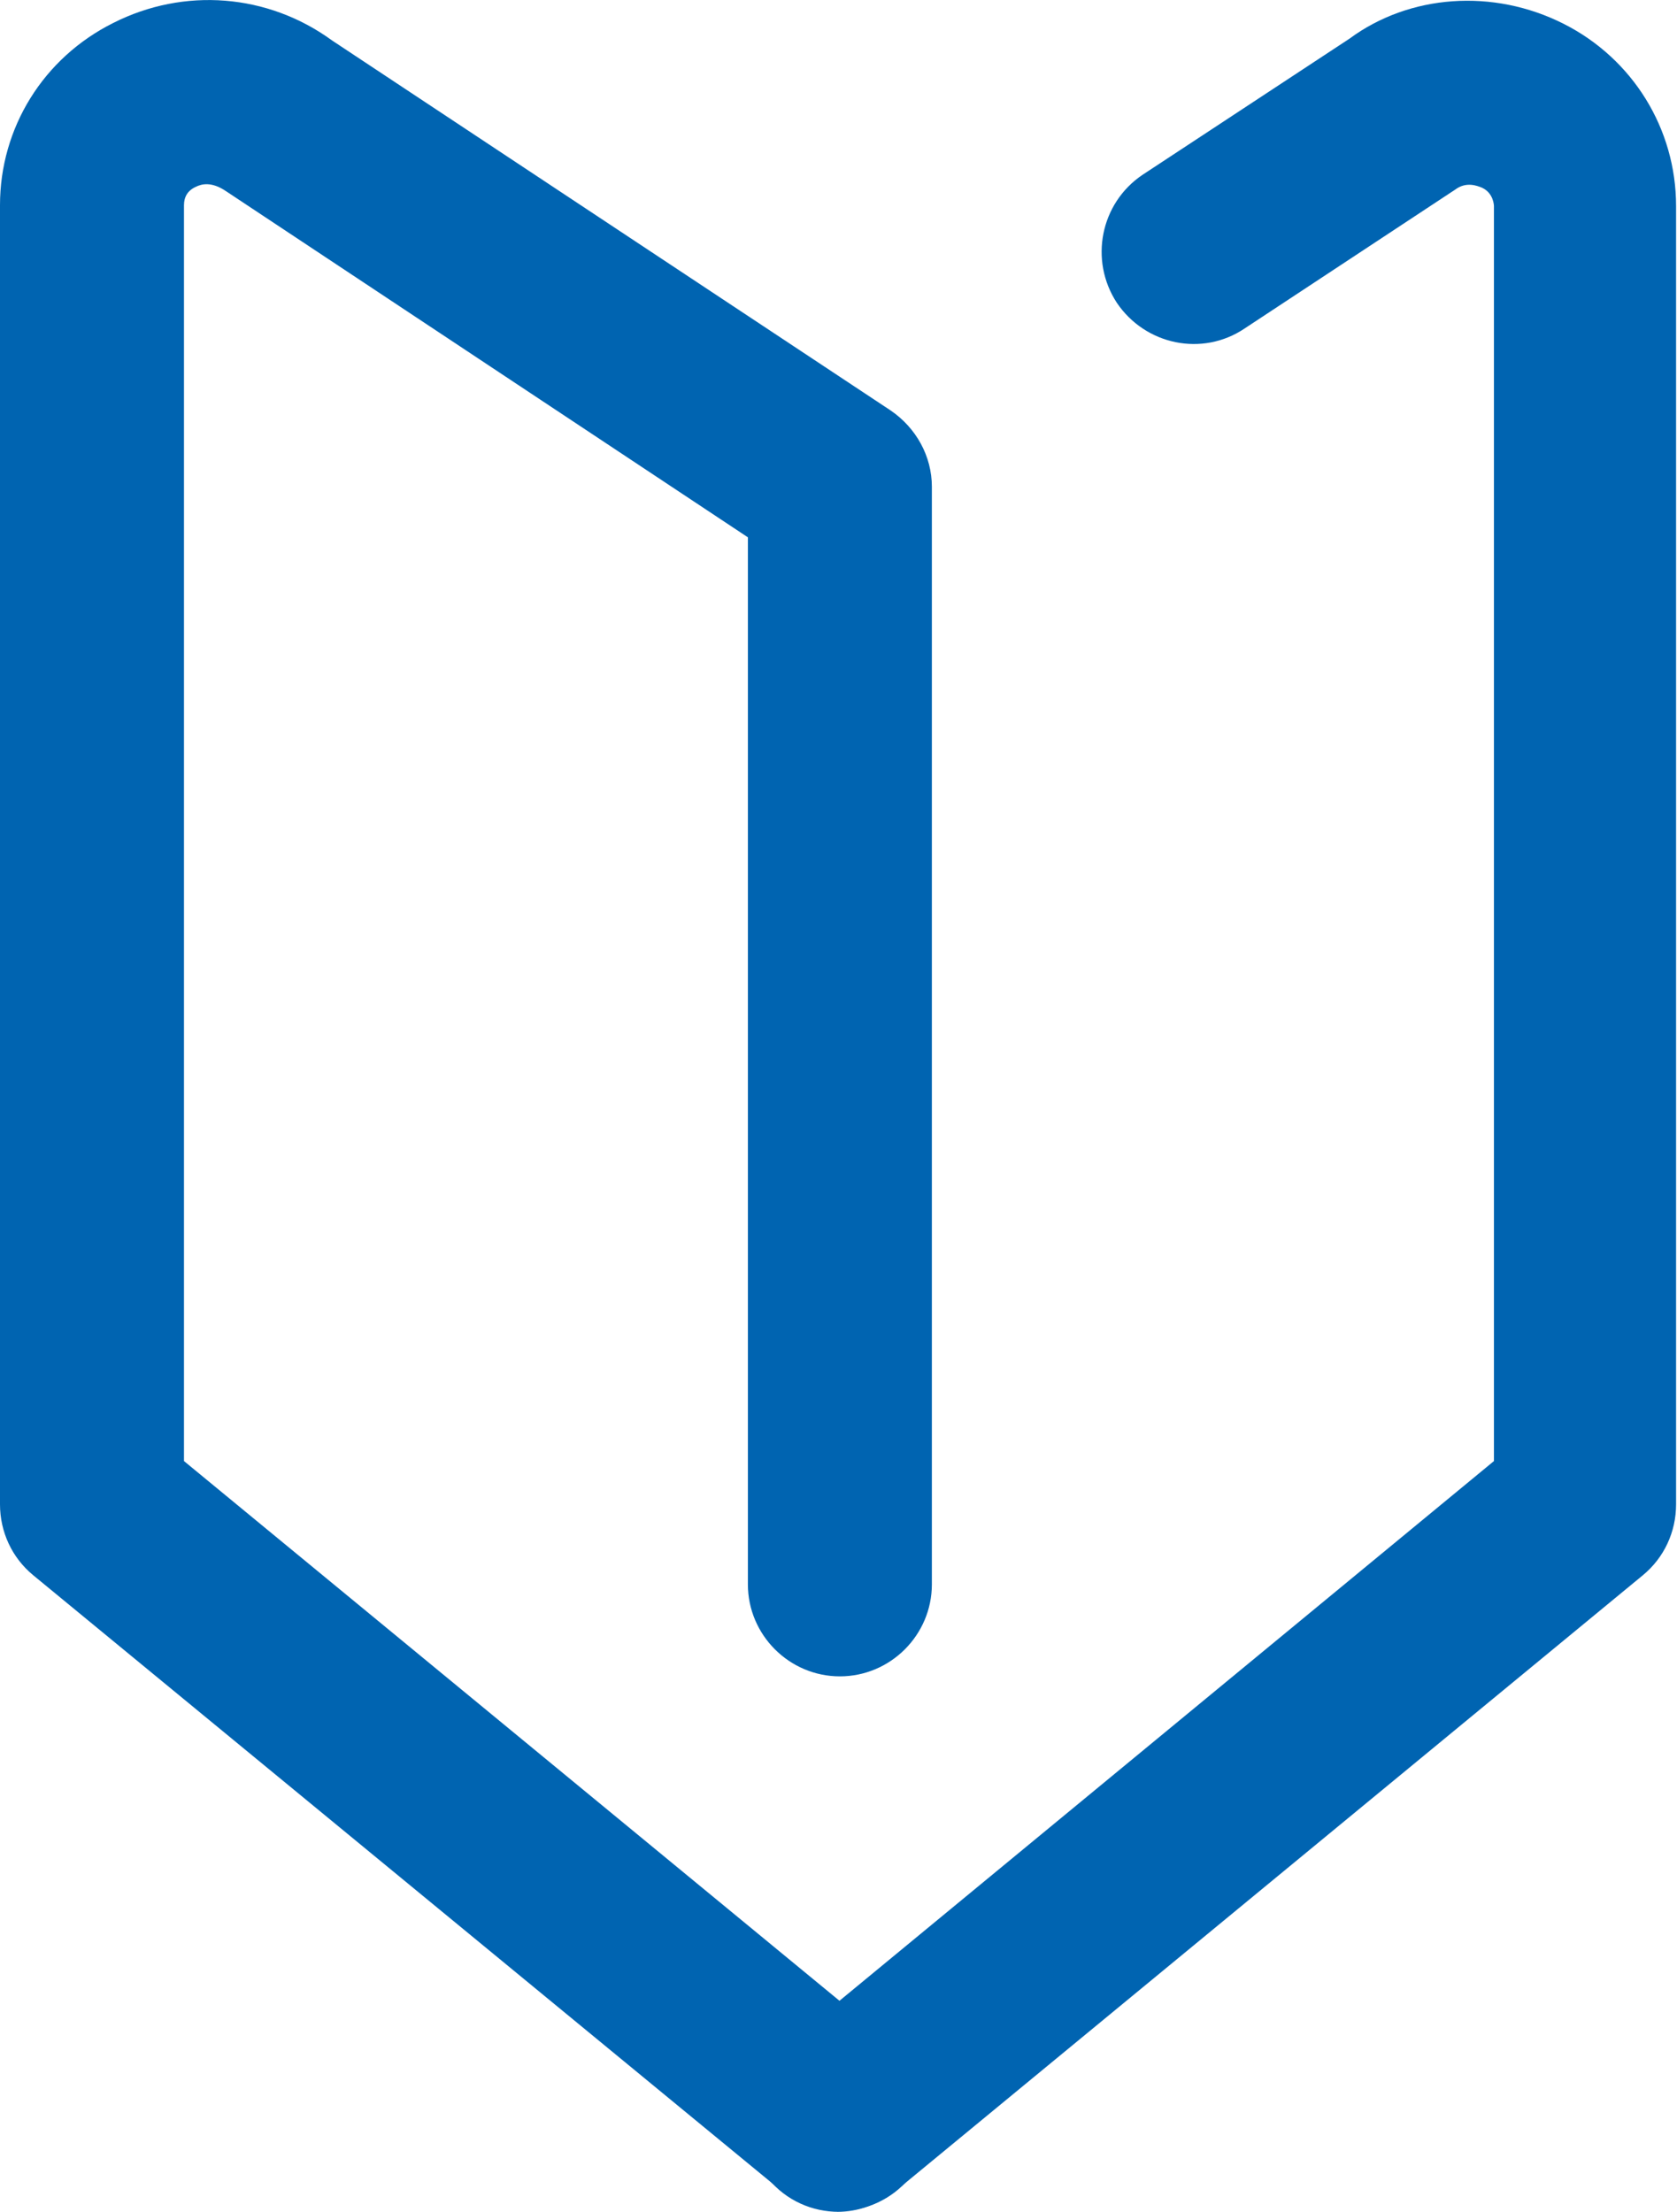
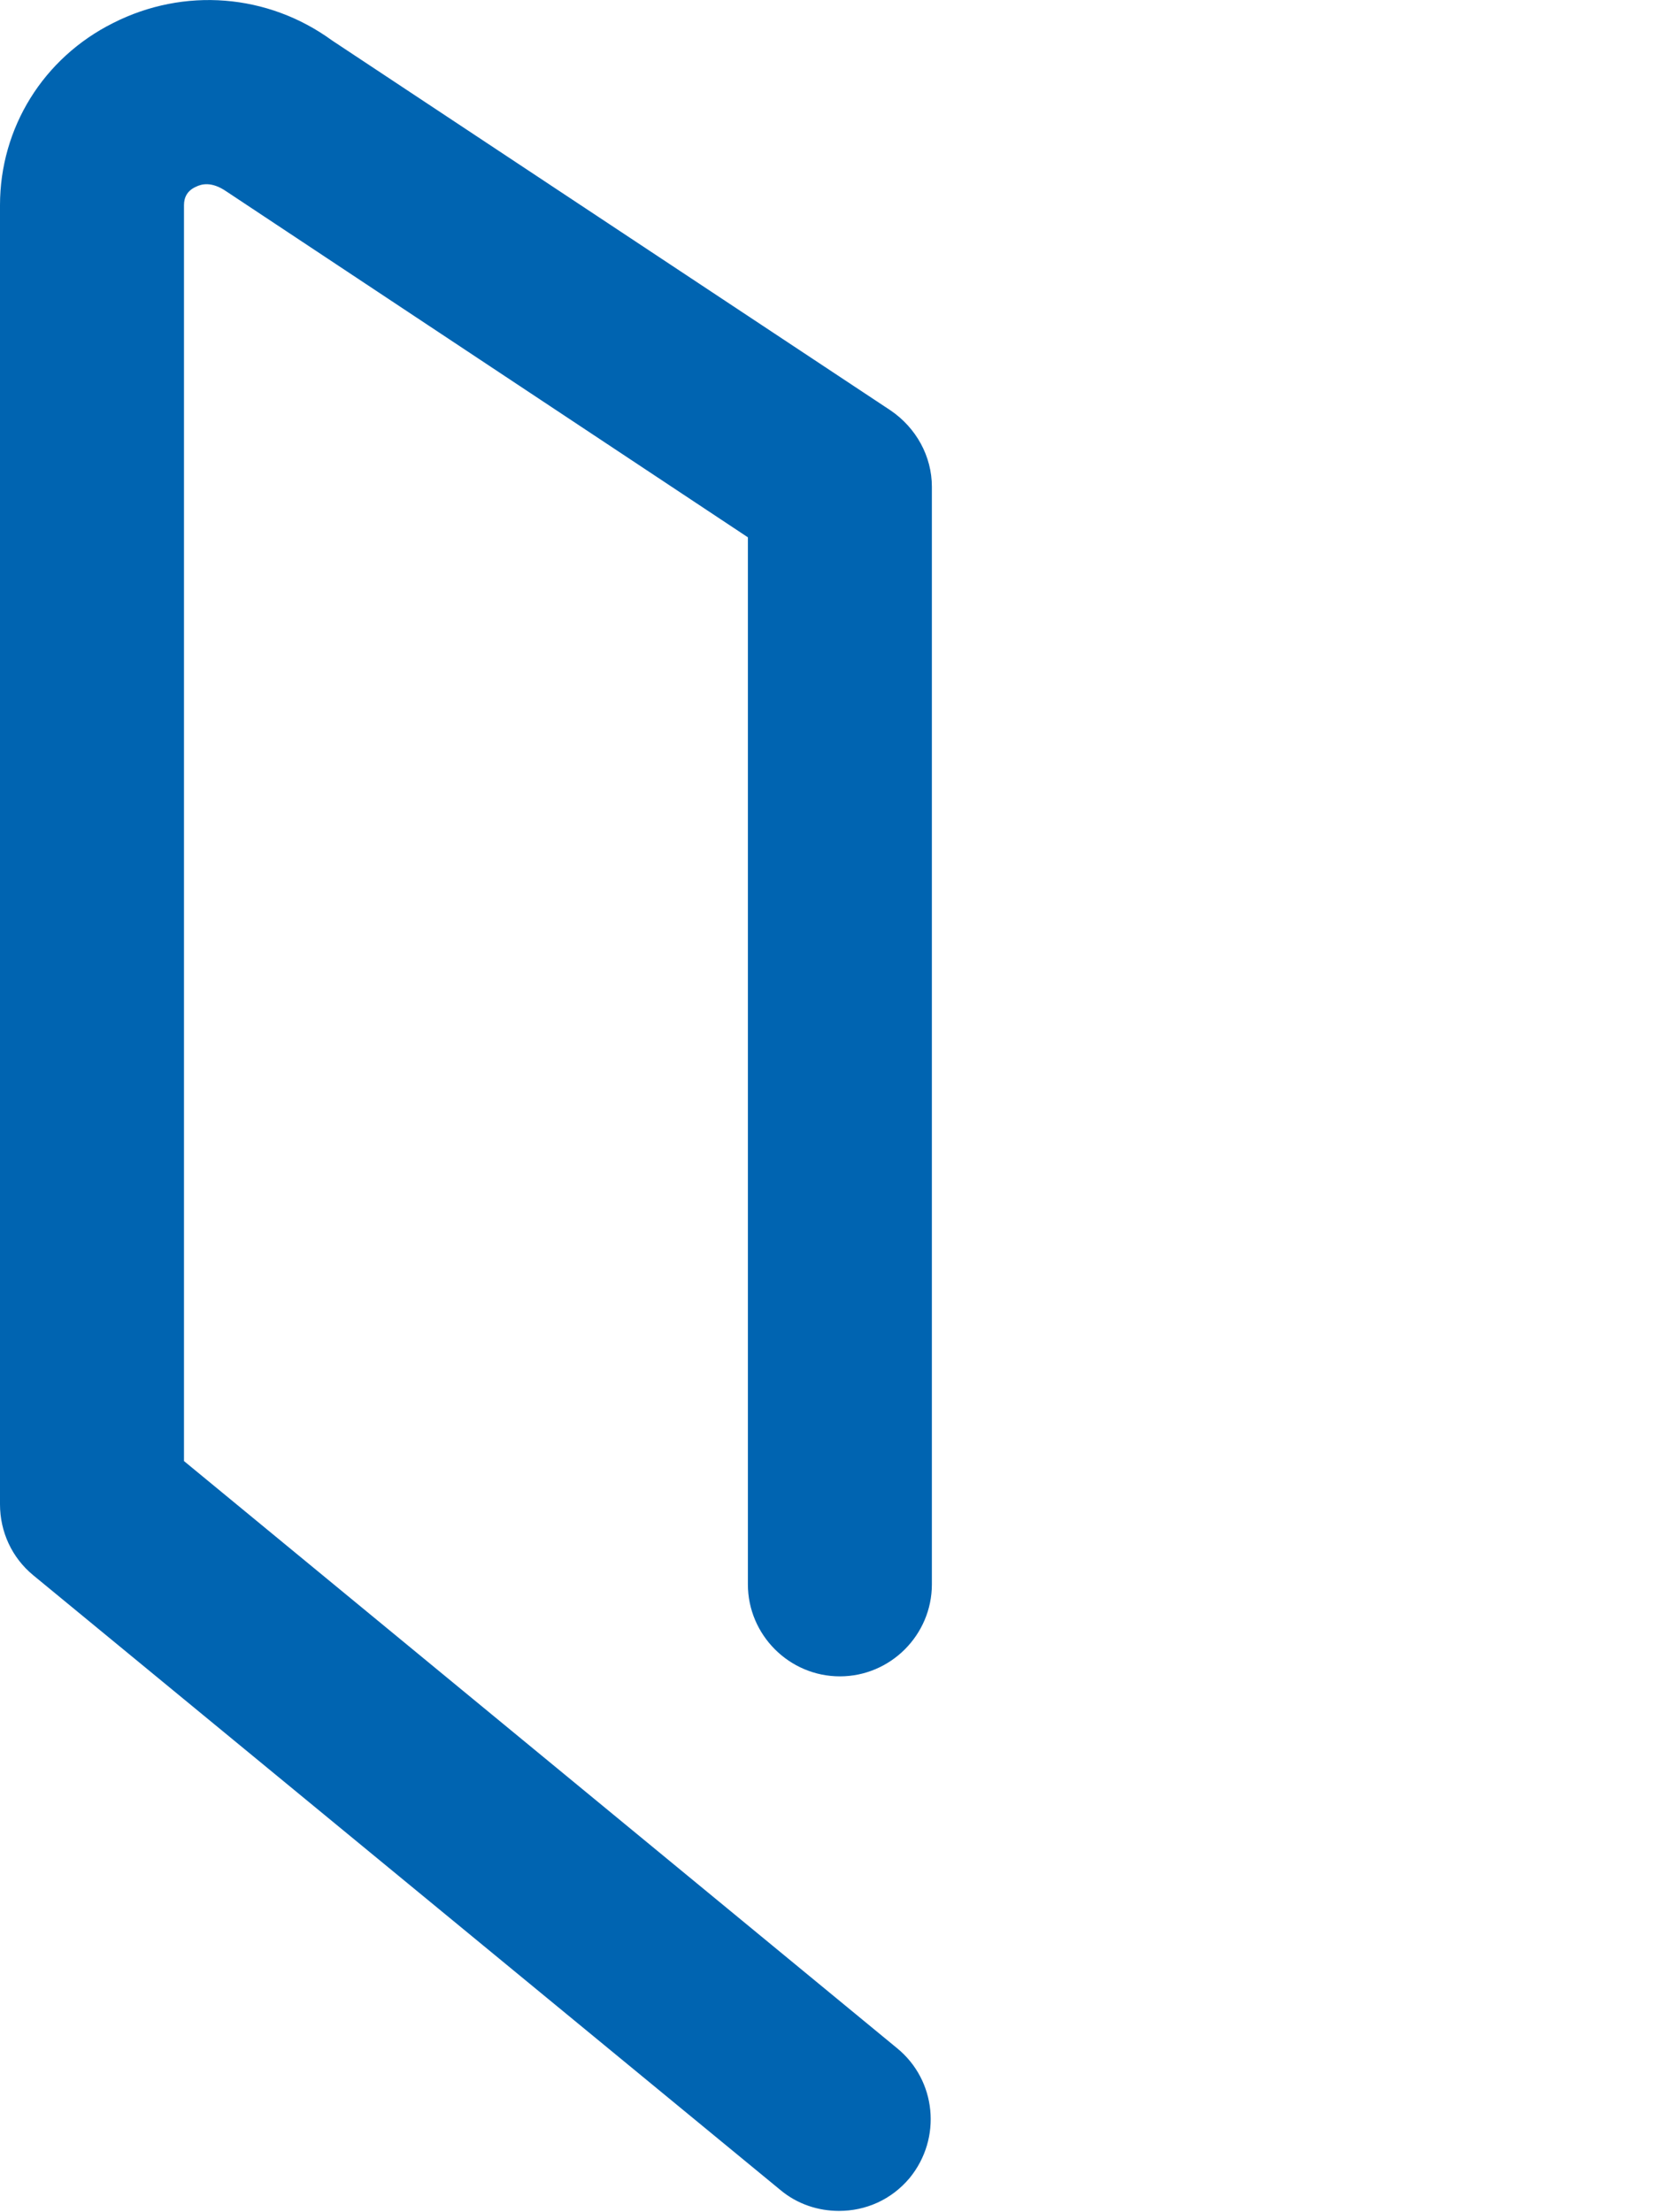
<svg xmlns="http://www.w3.org/2000/svg" id="_レイヤー_2" viewBox="0 0 18.23 24.04">
  <defs>
    <style>.cls-1{fill:#0064b1;}</style>
  </defs>
  <g id="contents">
    <g>
      <path class="cls-1" d="m9.12,24.03c-.22,0-.45-.07-.64-.23L.36,17.12c-.23-.19-.36-.47-.36-.77V2.23C0,1.39.47.63,1.23.25c.77-.39,1.68-.32,2.38.19l6.07,4.02c.28.19.45.5.45.83v11.93c0,.55-.45,1-1,1s-1-.45-1-1V5.84L2.46,2.08c-.16-.11-.27-.08-.33-.05-.09.04-.13.11-.13.2v13.65l7.75,6.38c.43.35.49.98.14,1.41-.2.24-.48.36-.77.36Z" />
-       <path class="cls-1" d="m9.12,24.04c-.29,0-.57-.12-.77-.36-.35-.43-.29-1.06.14-1.41l7.75-6.39V2.24s0-.14-.13-.2c-.05-.02-.17-.07-.29.02l-2.29,1.51c-.46.31-1.08.18-1.39-.28-.3-.46-.18-1.08.28-1.39l2.25-1.48c.65-.48,1.56-.55,2.33-.16.75.38,1.22,1.14,1.22,1.98v14.11c0,.3-.13.58-.36.77l-8.12,6.69c-.19.15-.41.23-.64.23Z" />
    </g>
  </g>
</svg>